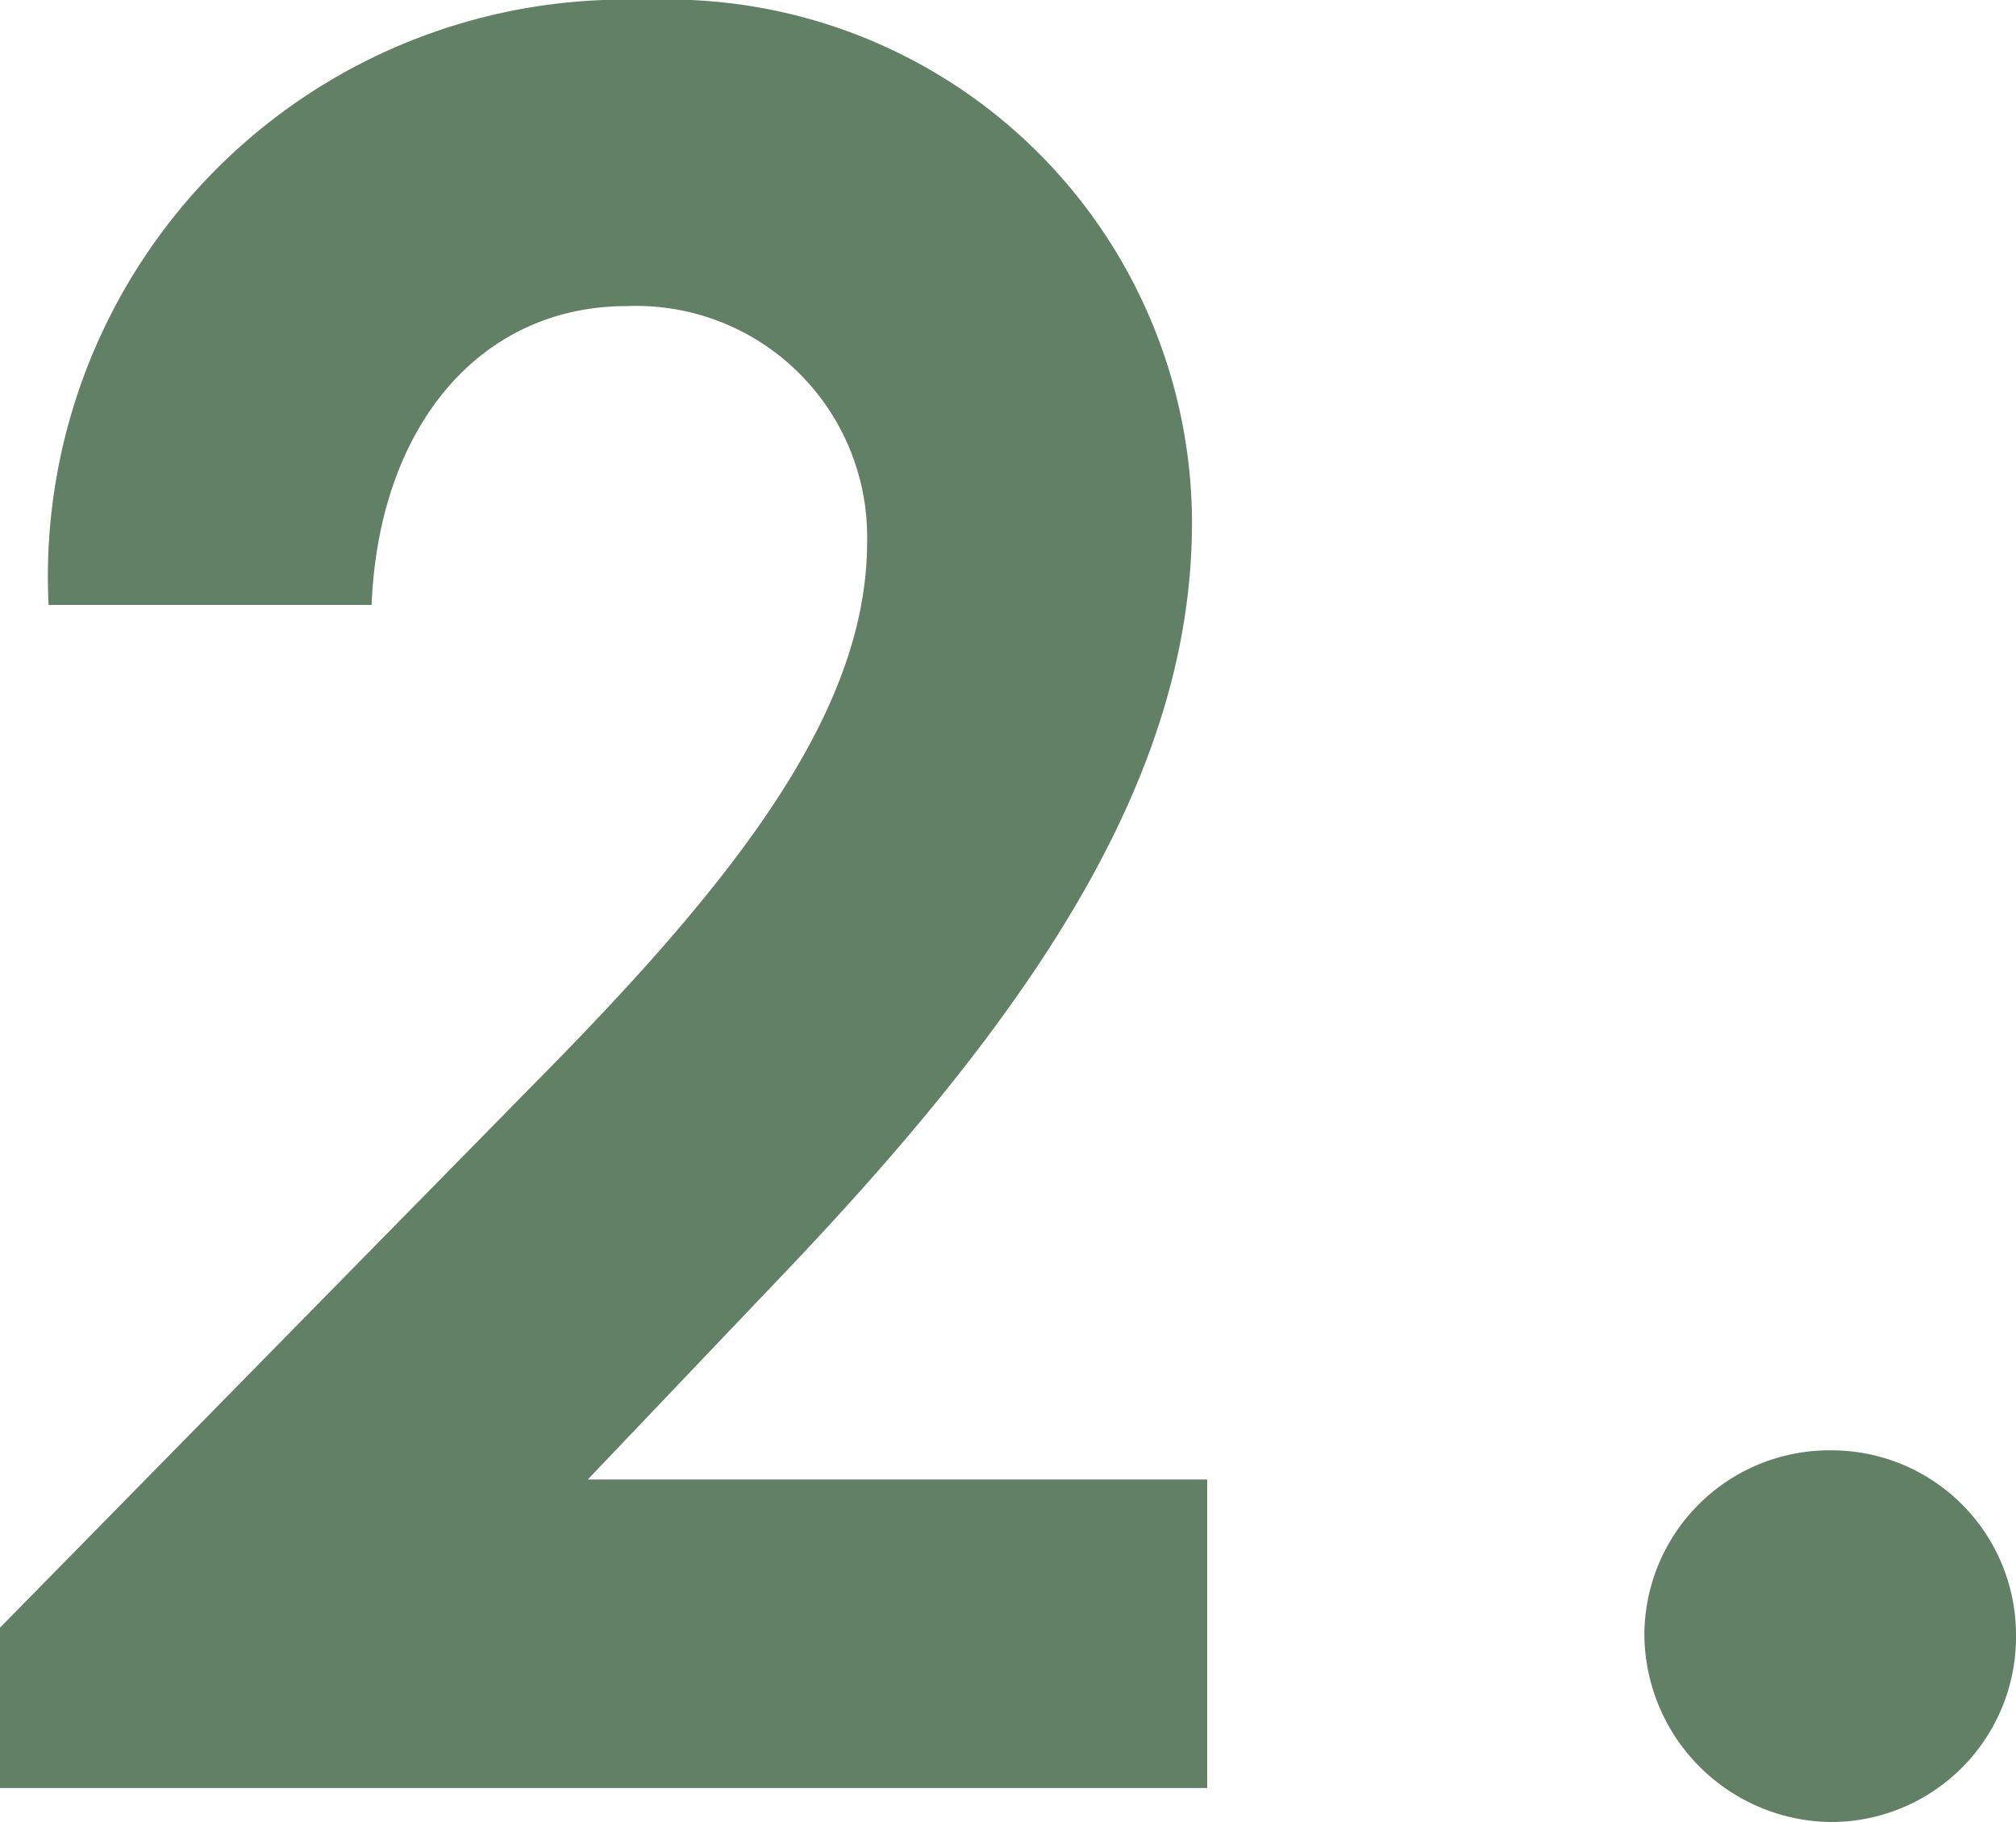
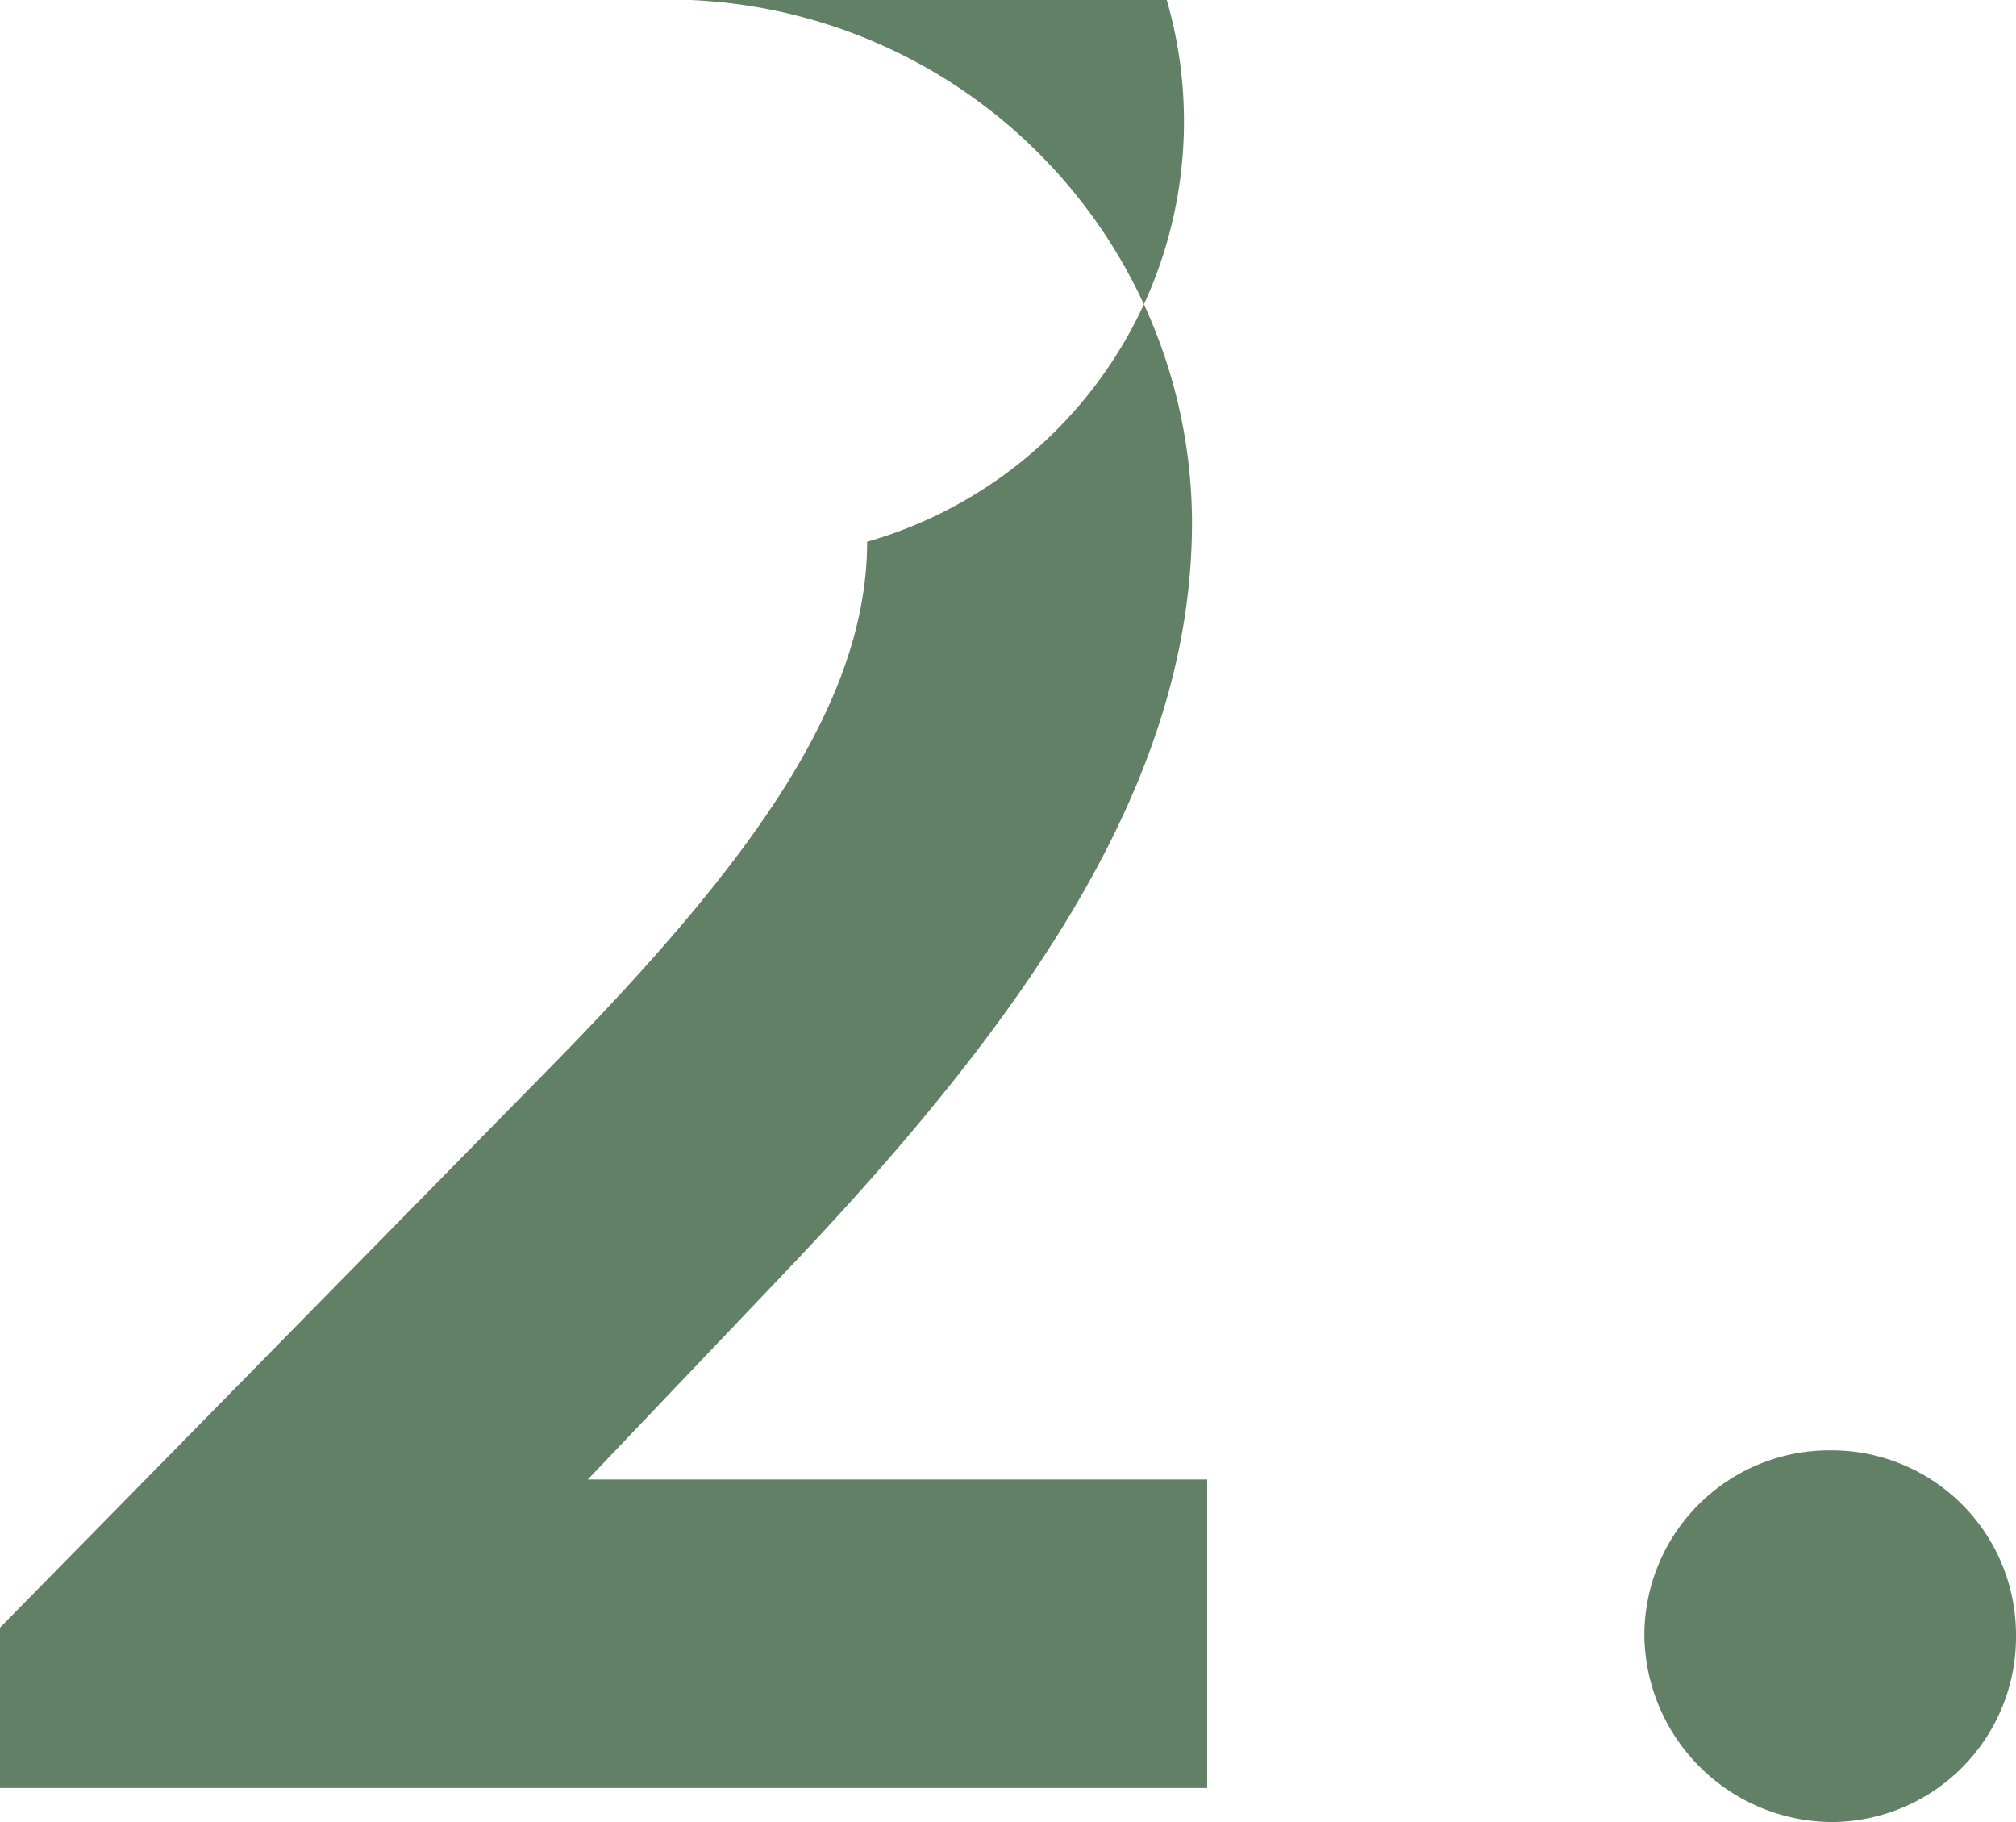
<svg xmlns="http://www.w3.org/2000/svg" width="13.28" height="12" viewBox="0 0 13.28 12">
-   <path id="_2" data-name="2" d="M.336-1.056V0H8.288V-2.032H4.208l1.28-1.344c1.68-1.76,2.7-3.3,2.7-4.96a3.452,3.452,0,0,0-3.6-3.44A3.8,3.8,0,0,0,.656-7.792H2.784c.048-1.184.72-1.968,1.68-1.968A1.522,1.522,0,0,1,6.048-8.208c0,1.1-.832,2.192-2.16,3.536ZM12.4-2.224a1.219,1.219,0,0,0-1.232,1.216A1.243,1.243,0,0,0,12.4.224a1.219,1.219,0,0,0,1.216-1.232A1.215,1.215,0,0,0,12.4-2.224Z" transform="translate(-0.336 11.776)" fill="#628065" />
+   <path id="_2" data-name="2" d="M.336-1.056V0H8.288V-2.032H4.208l1.28-1.344c1.68-1.76,2.7-3.3,2.7-4.96a3.452,3.452,0,0,0-3.6-3.44H2.784c.048-1.184.72-1.968,1.68-1.968A1.522,1.522,0,0,1,6.048-8.208c0,1.1-.832,2.192-2.16,3.536ZM12.4-2.224a1.219,1.219,0,0,0-1.232,1.216A1.243,1.243,0,0,0,12.4.224a1.219,1.219,0,0,0,1.216-1.232A1.215,1.215,0,0,0,12.4-2.224Z" transform="translate(-0.336 11.776)" fill="#628065" />
</svg>